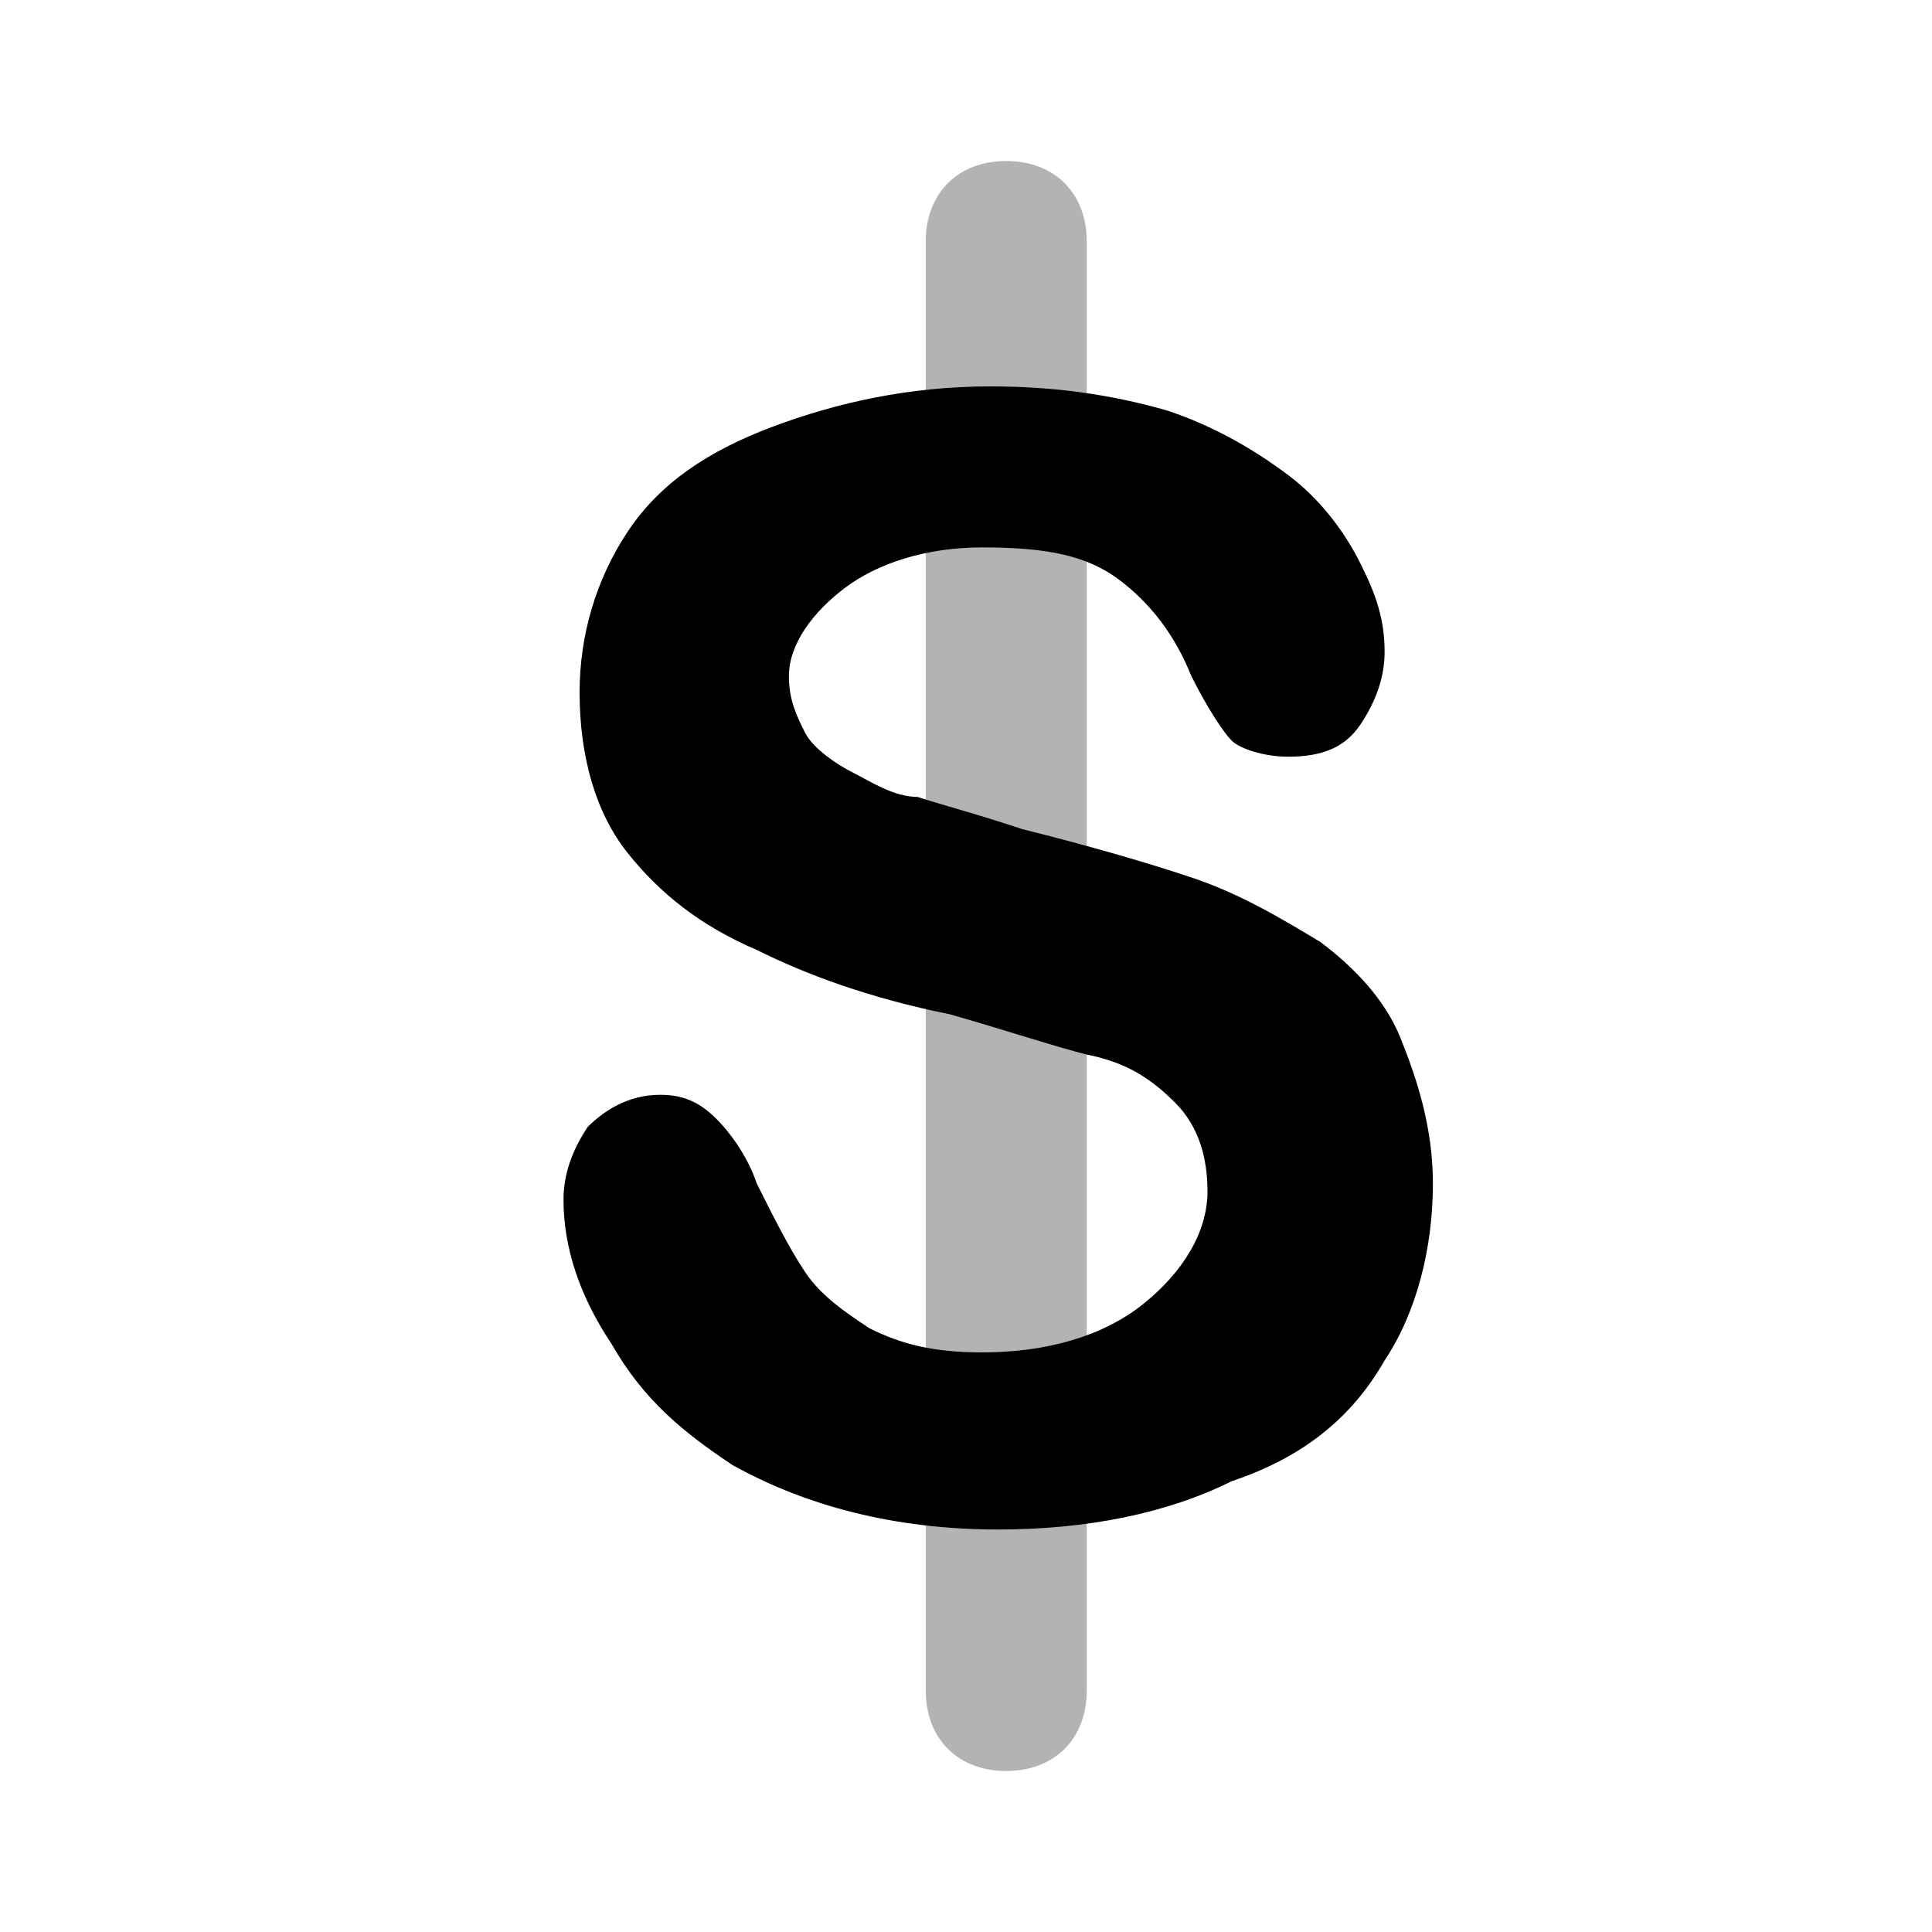
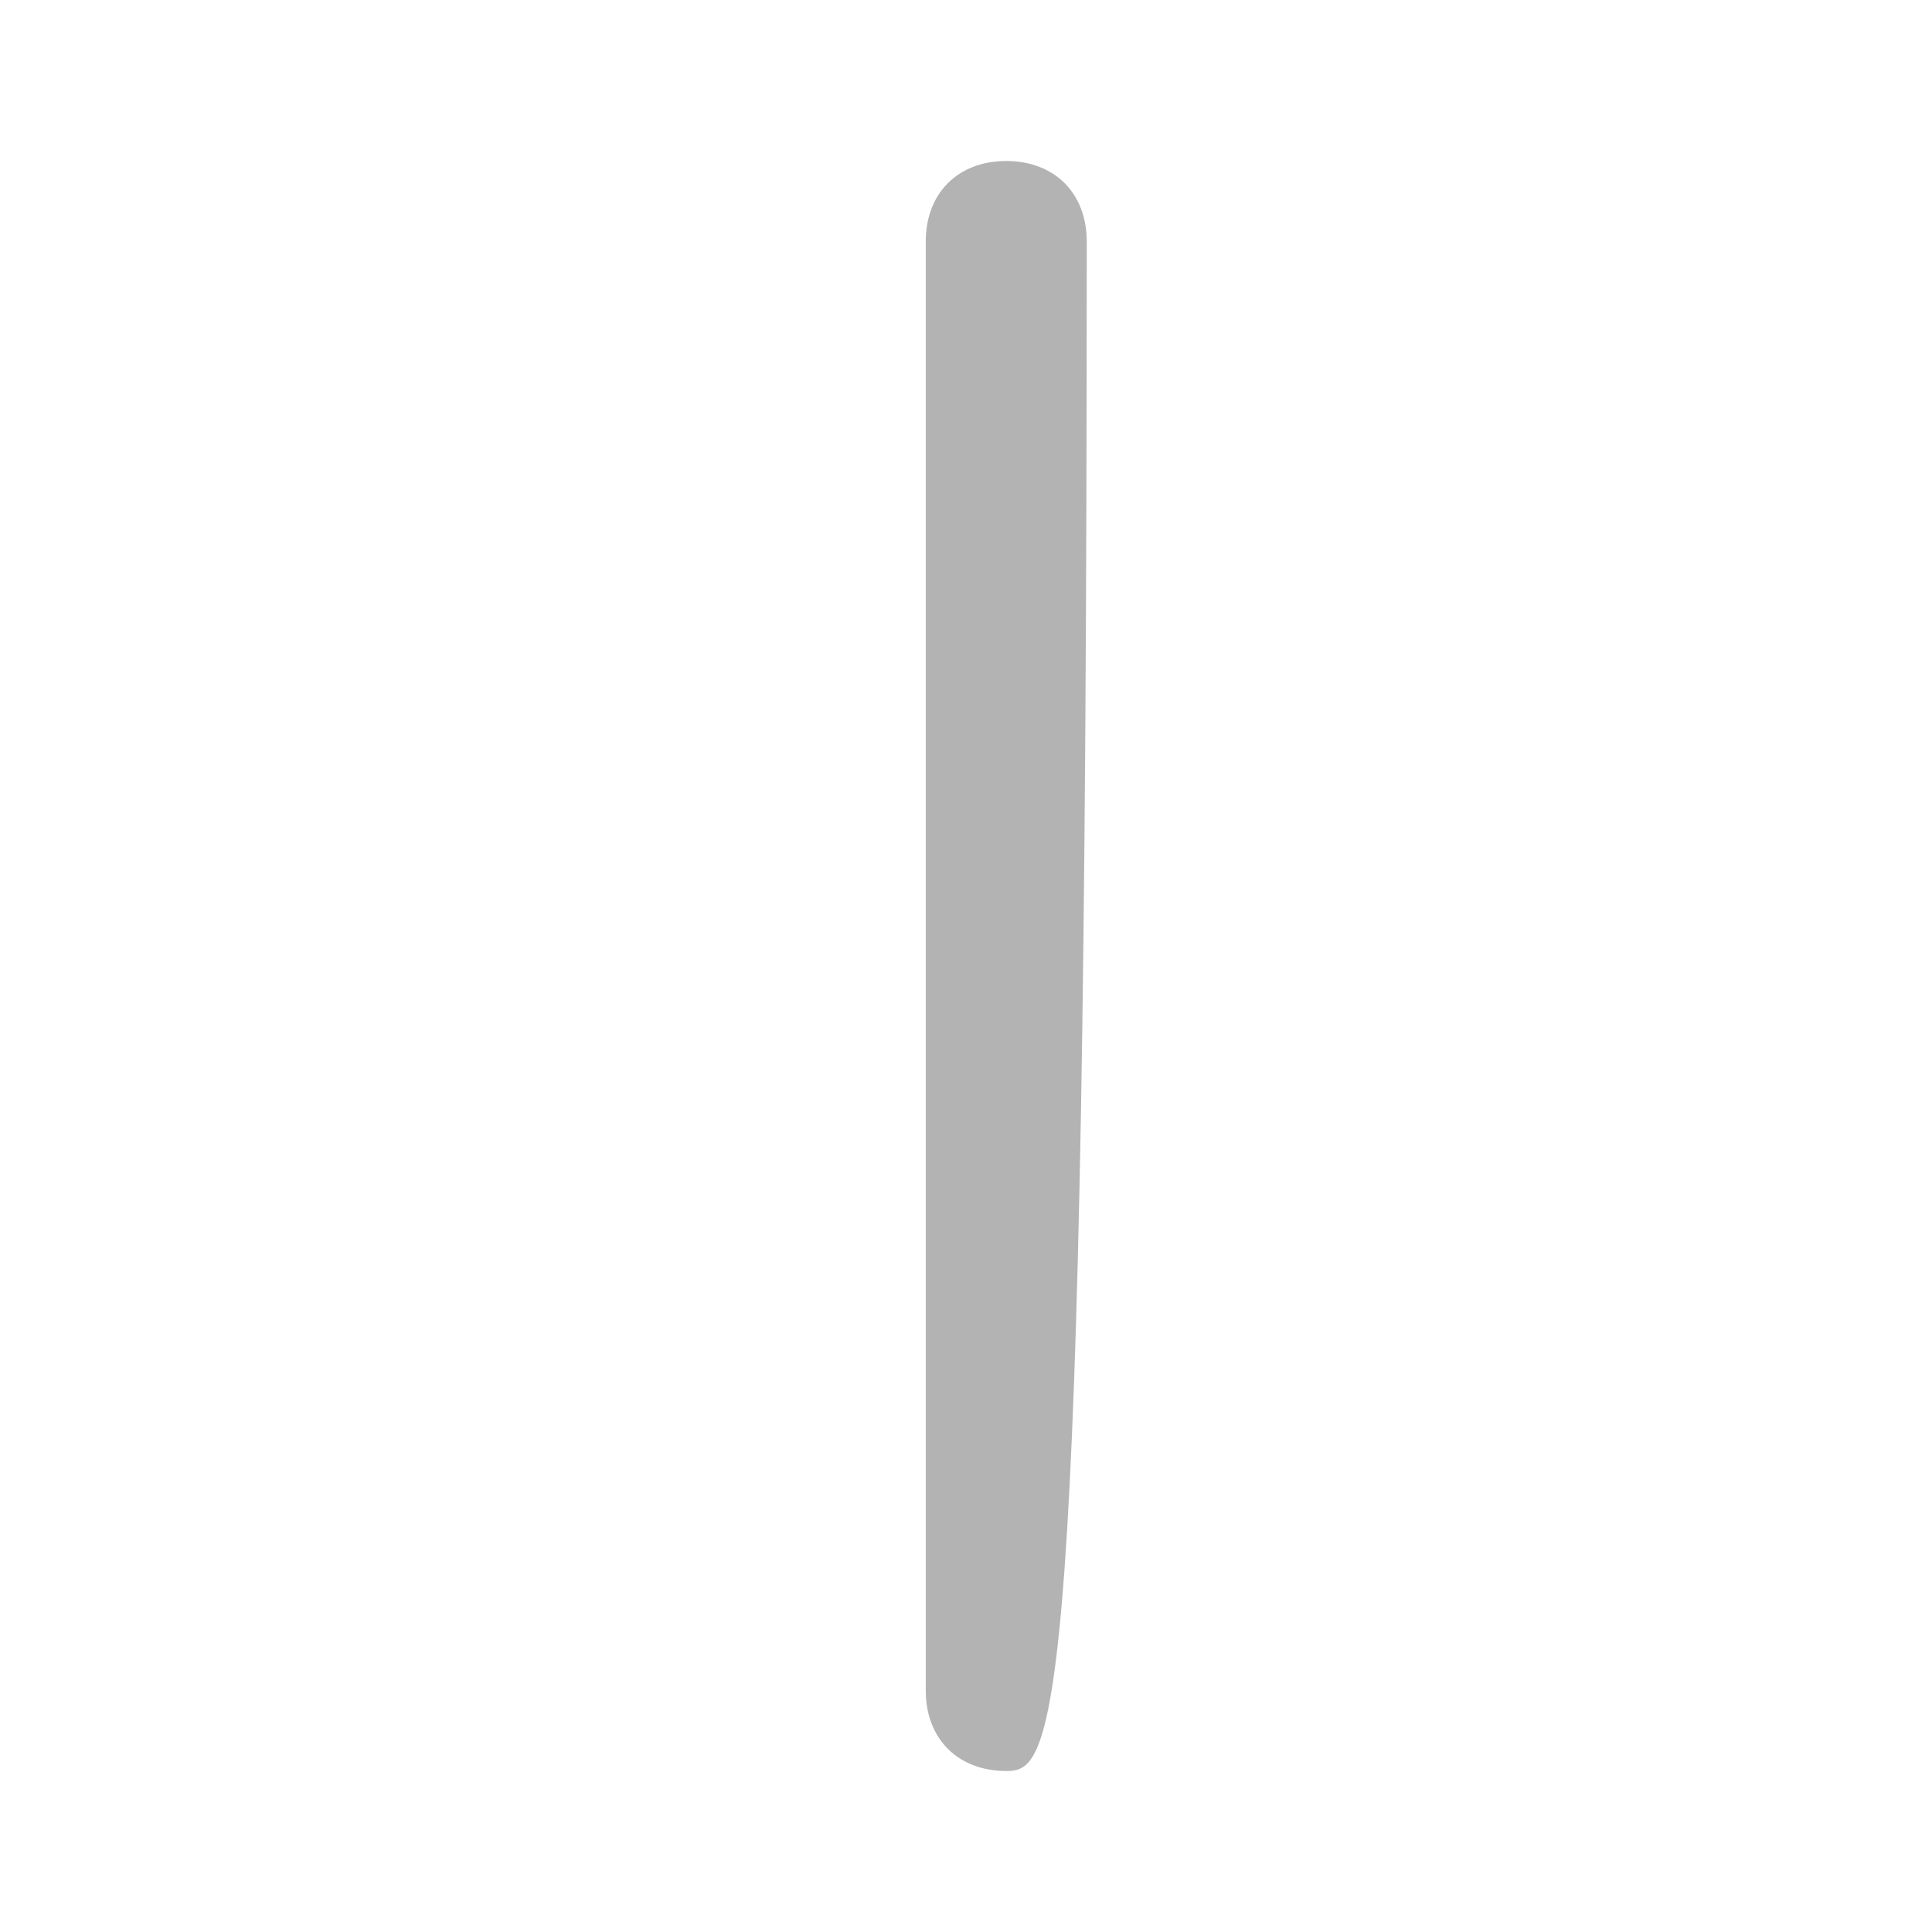
<svg xmlns="http://www.w3.org/2000/svg" width="24" height="24" viewBox="0 0 24 24" fill="none">
-   <path opacity="0.3" d="M12.5 22C11.9 22 11.5 21.6 11.5 21V3C11.5 2.4 11.9 2 12.5 2C13.1 2 13.5 2.4 13.5 3V21C13.5 21.6 13.1 22 12.5 22Z" fill="currentColor" />
-   <path d="M17.8 14.7C17.8 15.5 17.6 16.3 17.2 16.9C16.8 17.6 16.2 18.1 15.3 18.4C14.5 18.8 13.5 19 12.4 19C11.1 19 10 18.7 9.1 18.2C8.5 17.8 8 17.4 7.6 16.7C7.2 16.1 7 15.5 7 14.9C7 14.6 7.1 14.3 7.3 14C7.5 13.8 7.8 13.6 8.2 13.6C8.5 13.6 8.7 13.7 8.9 13.9C9.1 14.1 9.3 14.4 9.4 14.7C9.6 15.1 9.8 15.5 10 15.8C10.2 16.1 10.5 16.3 10.8 16.5C11.2 16.7 11.6 16.8 12.2 16.8C13 16.8 13.7 16.6 14.2 16.2C14.7 15.8 15 15.3 15 14.8C15 14.4 14.9 14 14.6 13.7C14.3 13.4 14 13.2 13.5 13.1C13.1 13 12.5 12.8 11.8 12.6C10.8 12.4 10 12.1 9.4 11.8C8.7 11.5 8.2 11.1 7.8 10.6C7.4 10.1 7.2 9.4 7.2 8.6C7.2 7.9 7.4 7.2 7.8 6.6C8.2 6 8.8 5.6 9.6 5.3C10.4 5 11.3 4.8 12.3 4.8C13.1 4.8 13.8 4.9 14.5 5.1C15.1 5.3 15.6 5.6 16 5.9C16.4 6.2 16.7 6.6 16.9 7C17.1 7.4 17.2 7.7 17.2 8.1C17.2 8.4 17.1 8.7 16.9 9C16.7 9.3 16.4 9.4 16 9.4C15.7 9.4 15.4 9.3 15.3 9.2C15.2 9.1 15 8.8 14.8 8.4C14.6 7.9 14.3 7.5 13.9 7.2C13.5 6.9 13 6.8 12.2 6.8C11.5 6.8 10.9 7 10.5 7.3C10.1 7.6 9.8 8 9.8 8.4C9.8 8.7 9.9 8.9 10 9.1C10.1 9.3 10.4 9.5 10.6 9.6C10.8 9.7 11.1 9.9 11.4 9.9C11.7 10 12.1 10.1 12.7 10.3C13.5 10.5 14.2 10.7 14.8 10.9C15.4 11.1 15.9 11.4 16.4 11.7C16.8 12 17.2 12.4 17.4 12.9C17.6 13.4 17.8 14 17.8 14.7Z" fill="currentColor" />
+   <path opacity="0.3" d="M12.5 22C11.9 22 11.5 21.6 11.5 21V3C11.5 2.4 11.9 2 12.5 2C13.1 2 13.5 2.4 13.5 3C13.5 21.6 13.1 22 12.5 22Z" fill="currentColor" />
</svg>